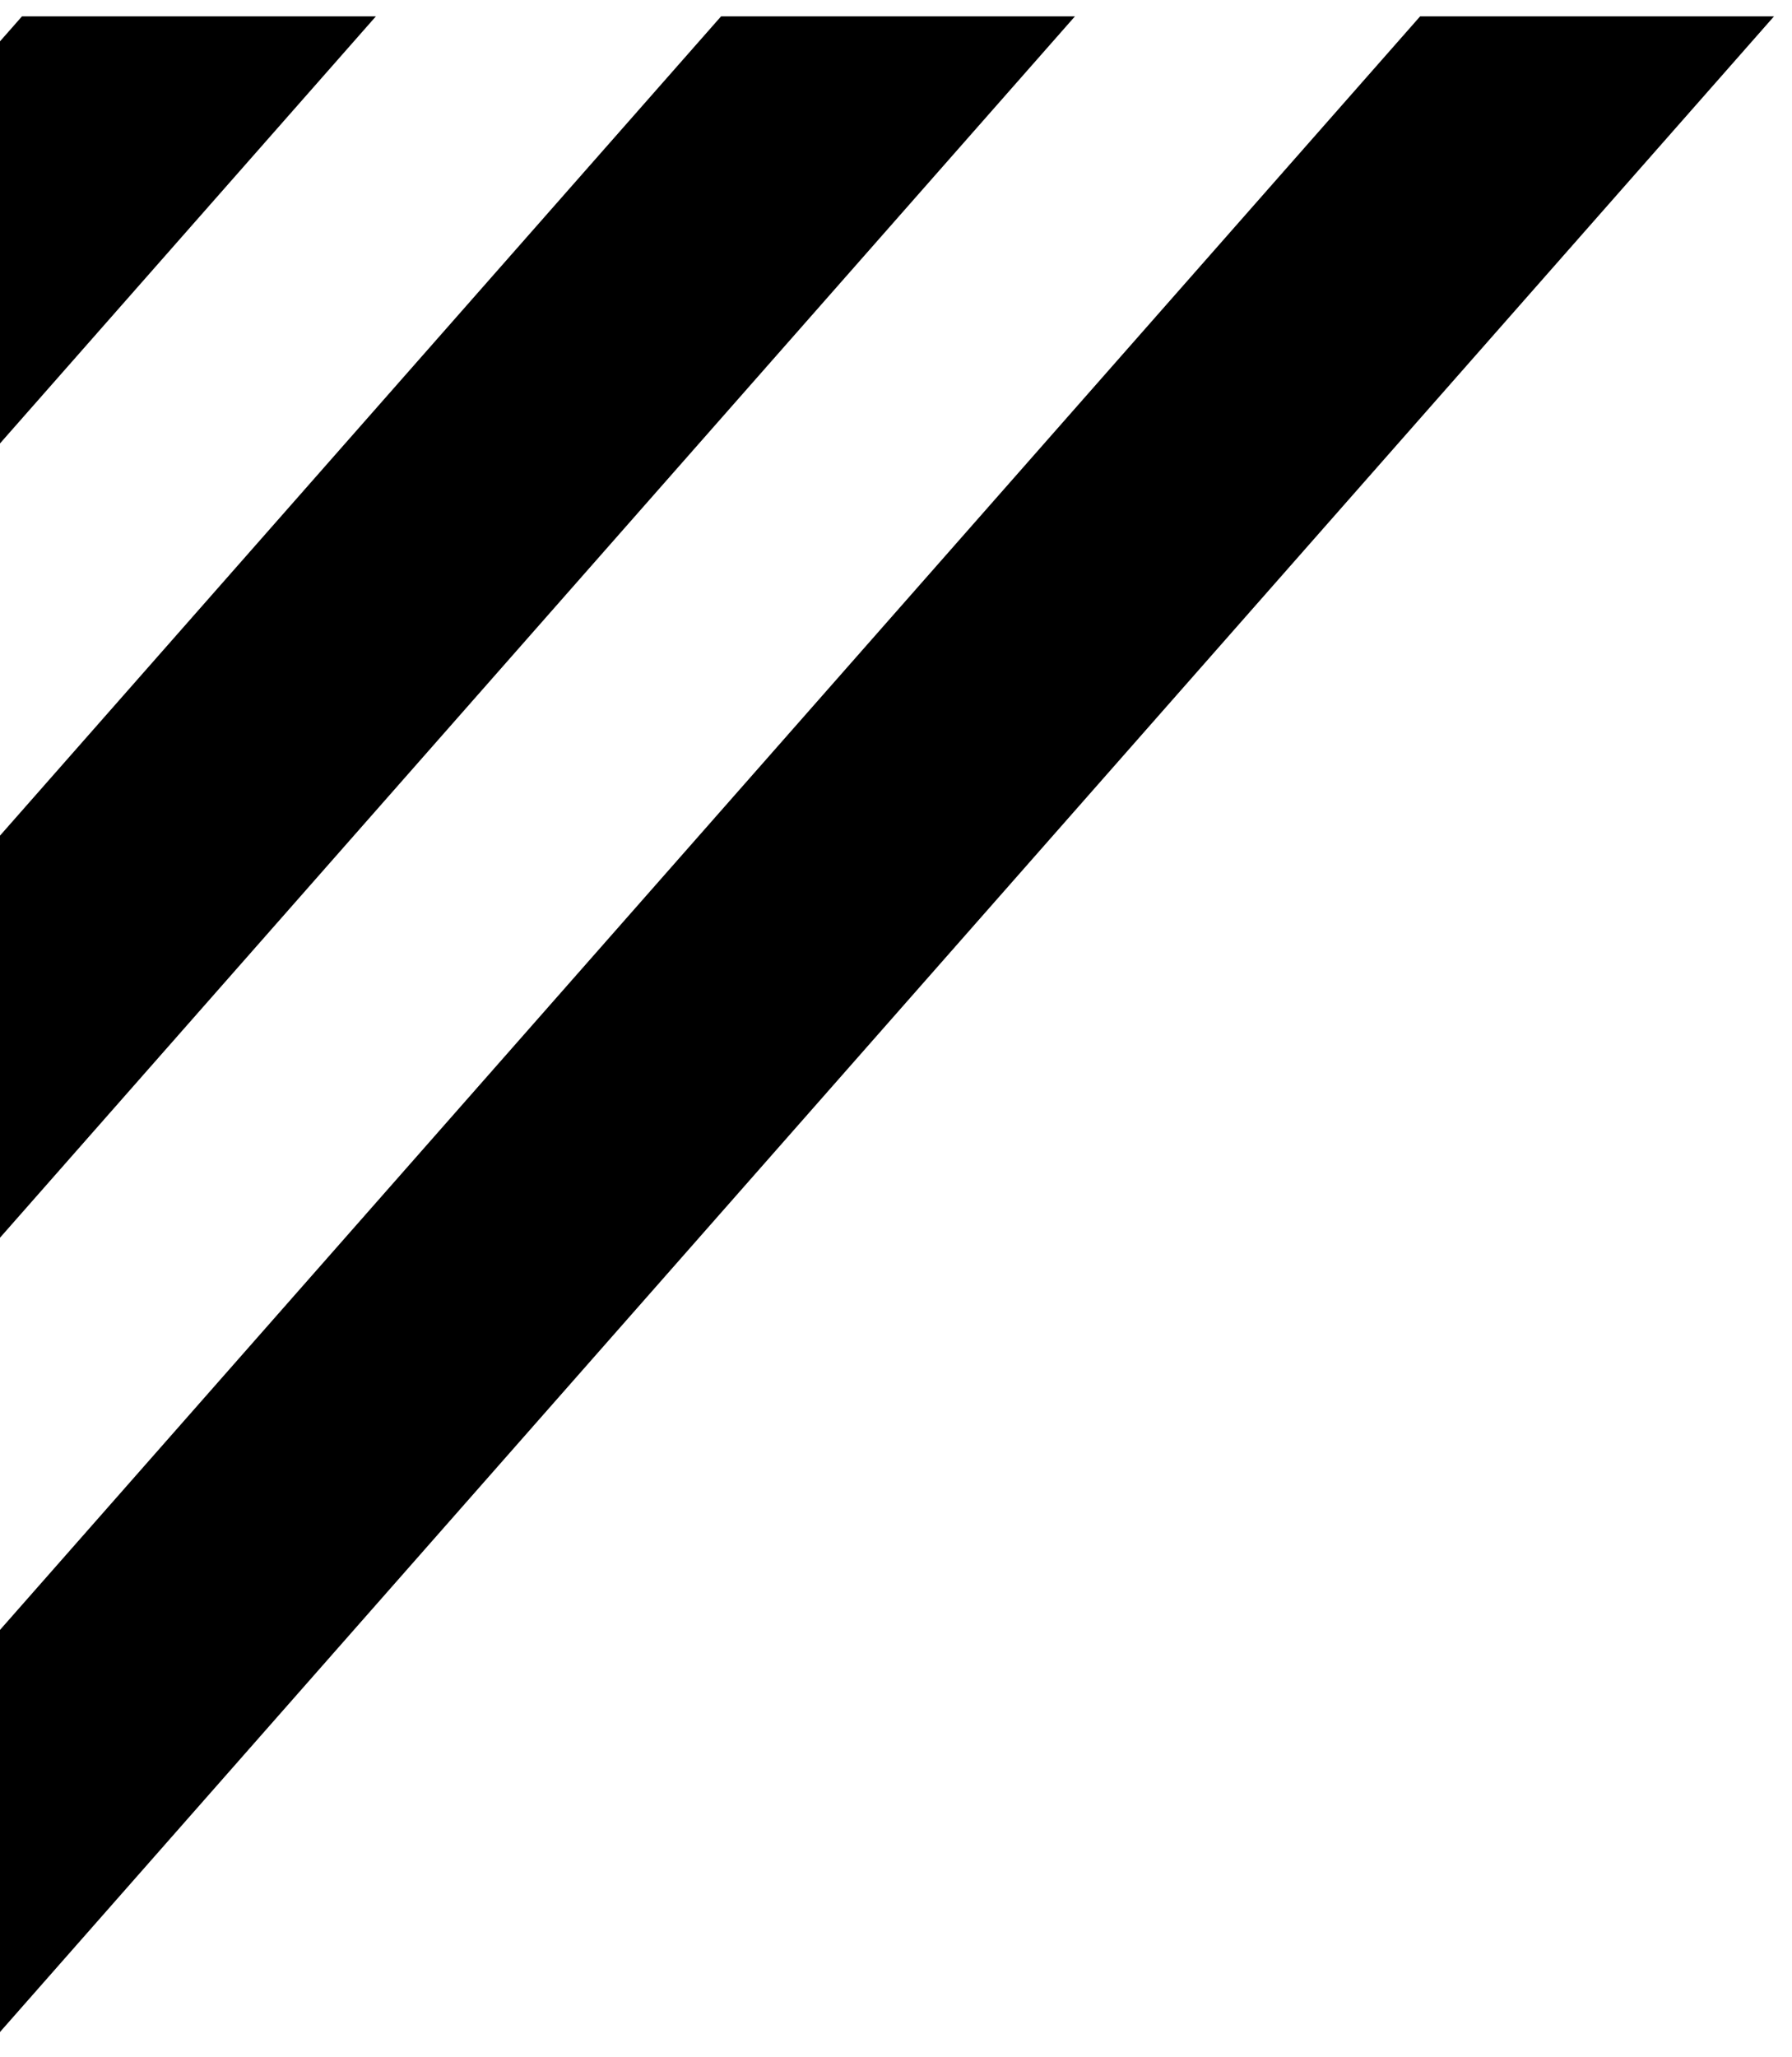
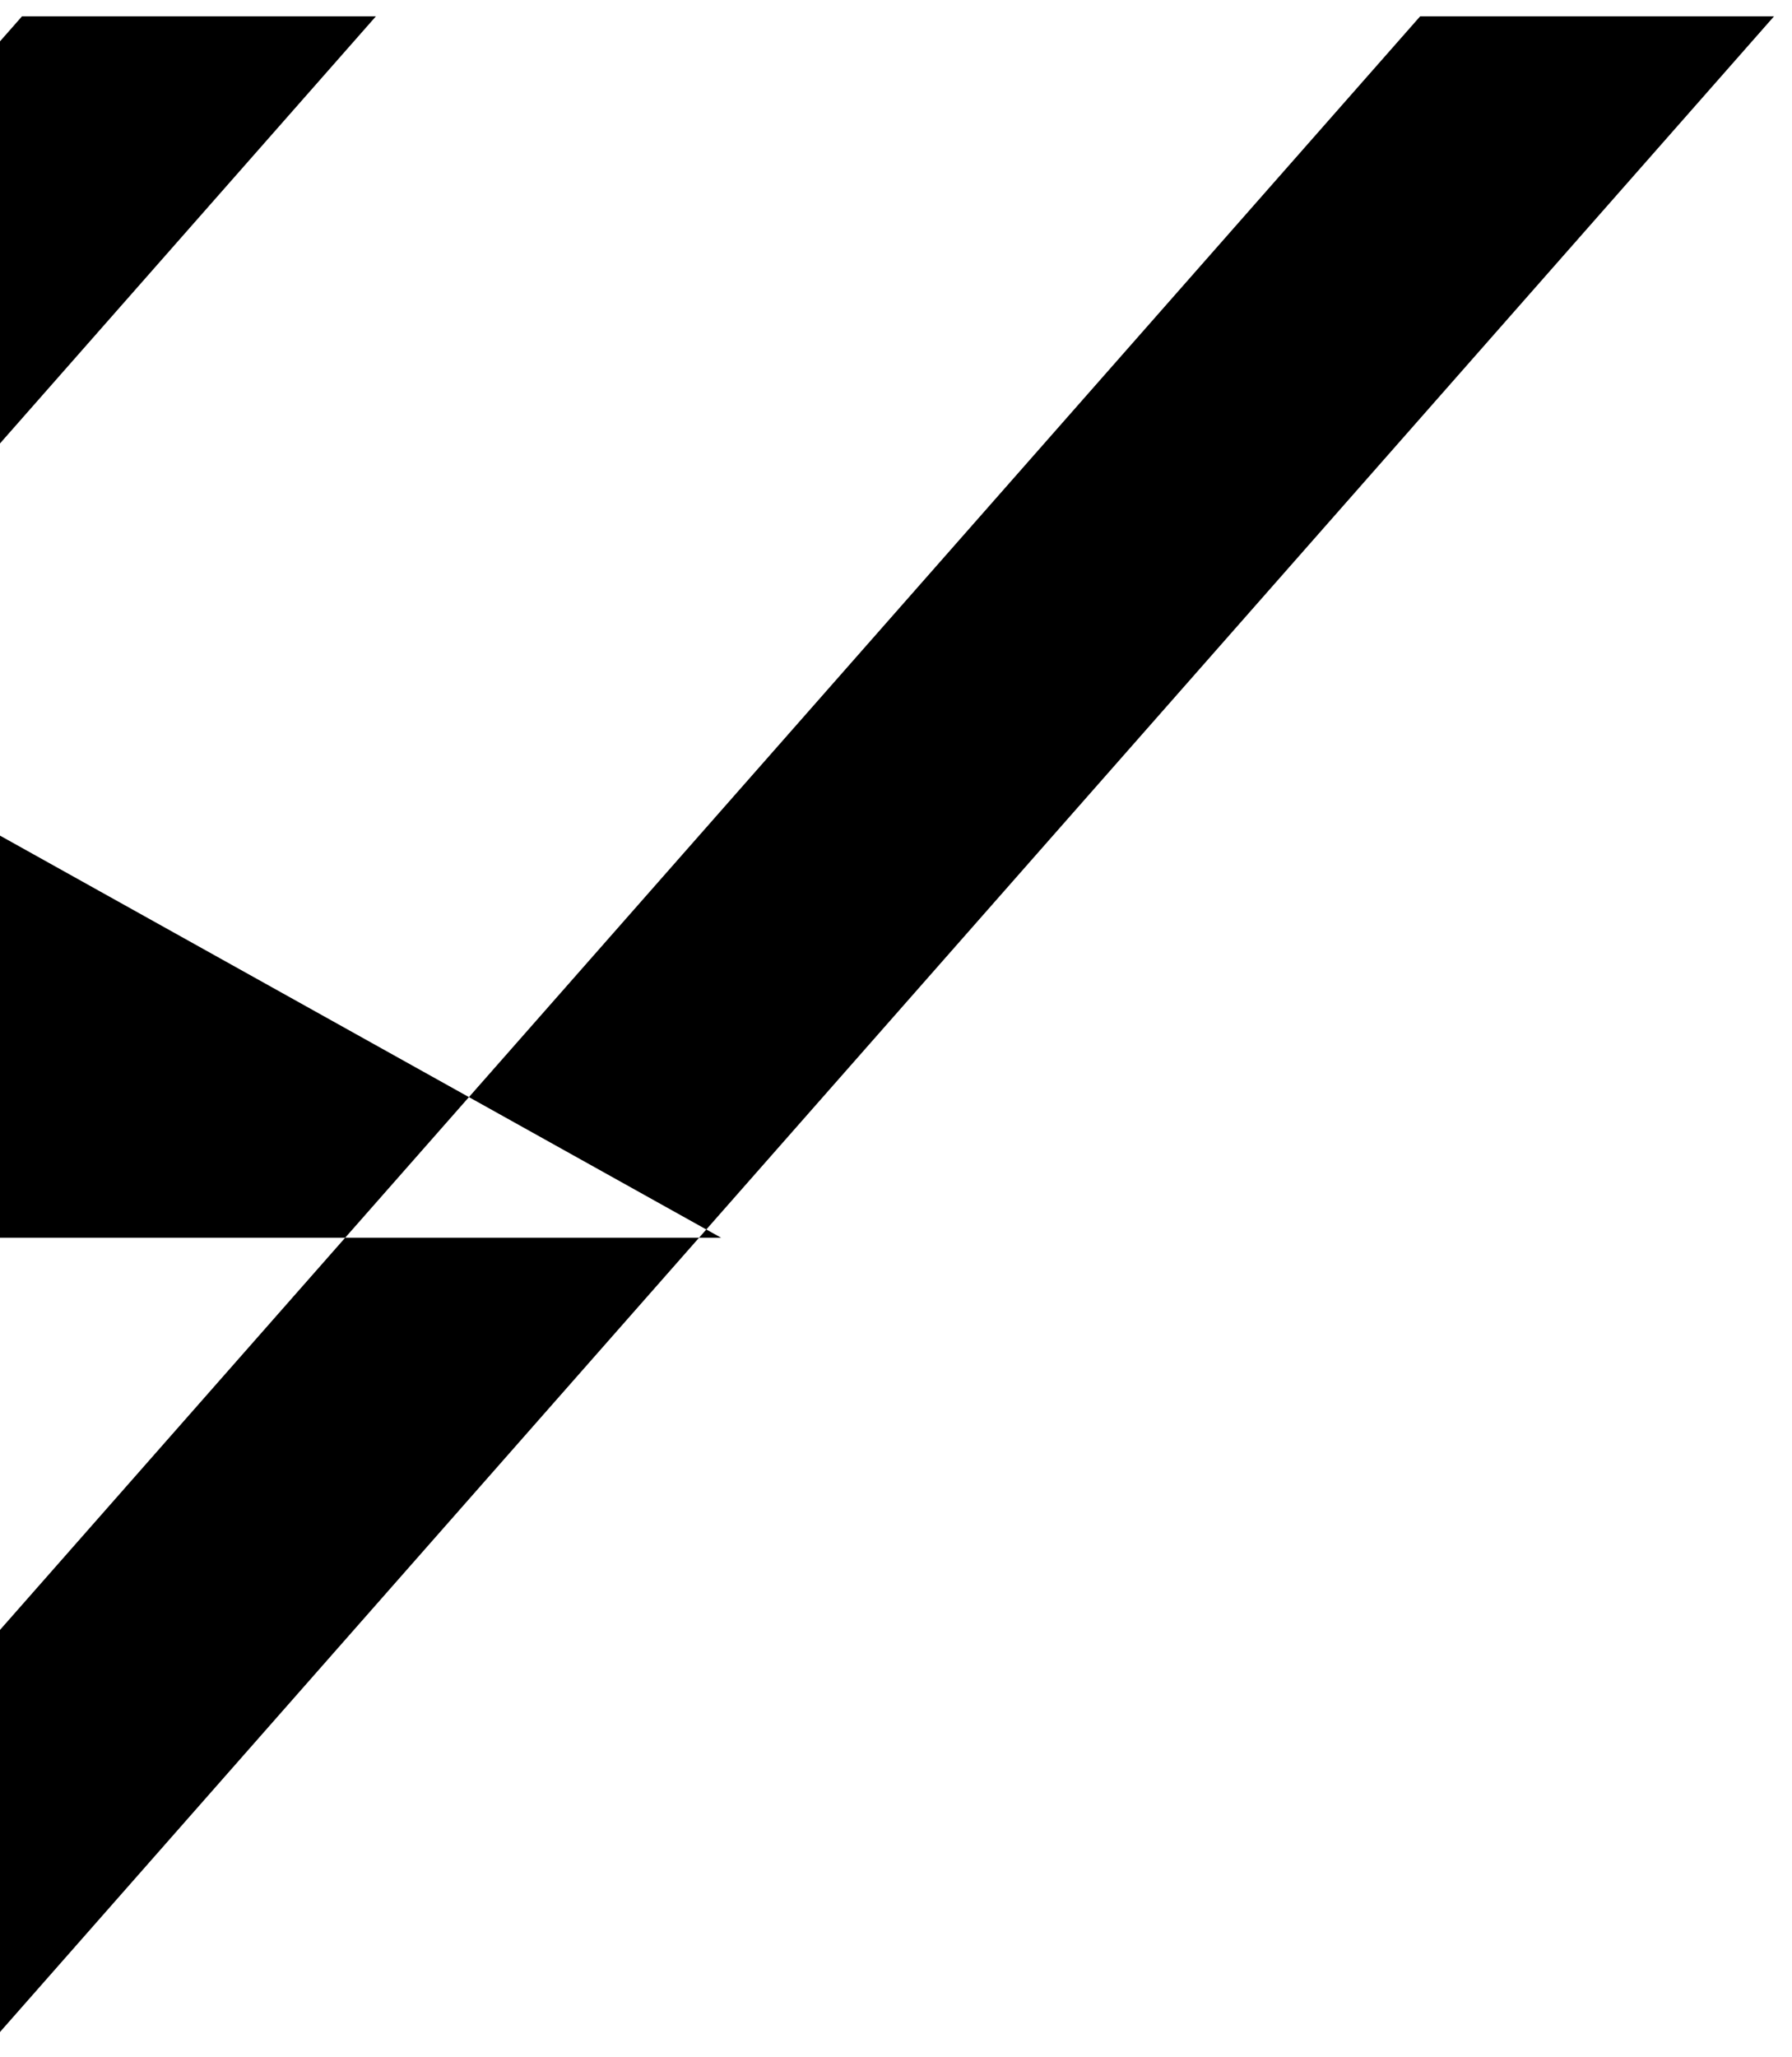
<svg xmlns="http://www.w3.org/2000/svg" width="61" height="70" viewBox="0 0 61 70" fill="none">
-   <path id="Subtract" fill-rule="evenodd" clip-rule="evenodd" d="M0 69.153L60.388 0.556H48.342L0 55.469V69.153ZM0 42.122L36.592 0.556H24.546L0 28.438V42.122ZM0 15.091L12.796 0.556H0.749L0 1.407V15.091Z" fill="black" />
+   <path id="Subtract" fill-rule="evenodd" clip-rule="evenodd" d="M0 69.153L60.388 0.556H48.342L0 55.469V69.153ZM0 42.122H24.546L0 28.438V42.122ZM0 15.091L12.796 0.556H0.749L0 1.407V15.091Z" fill="black" />
</svg>